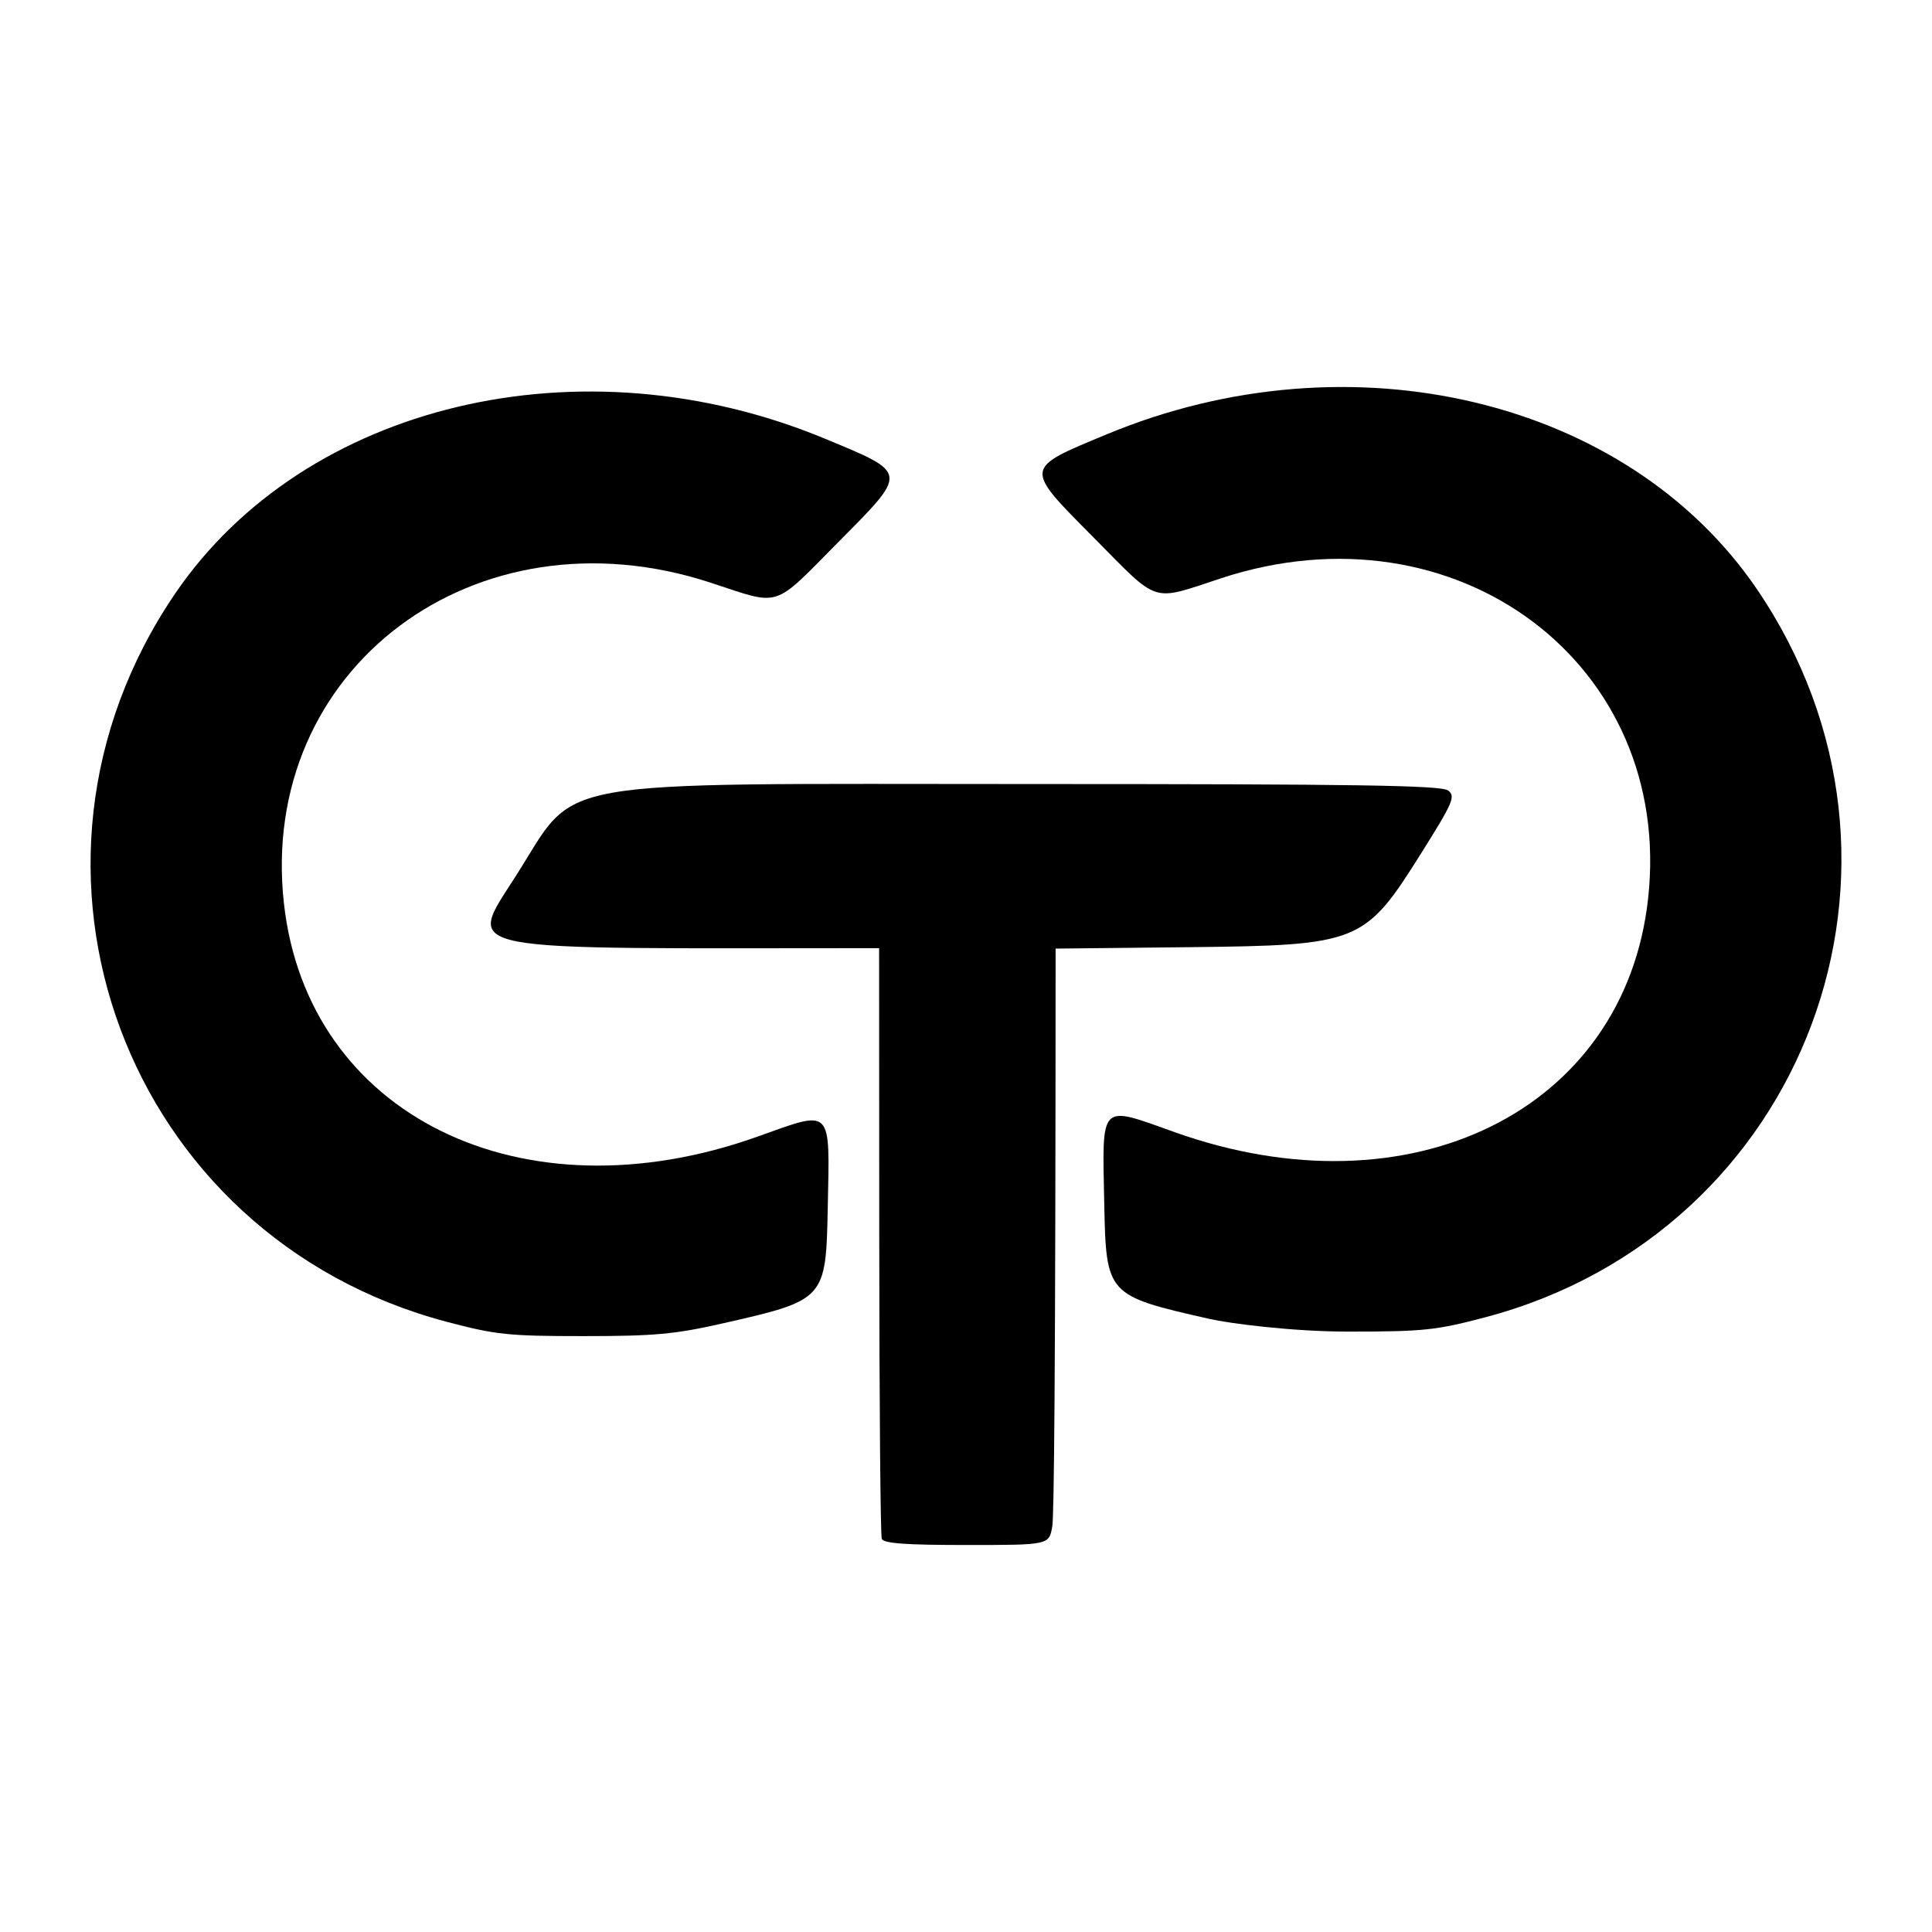
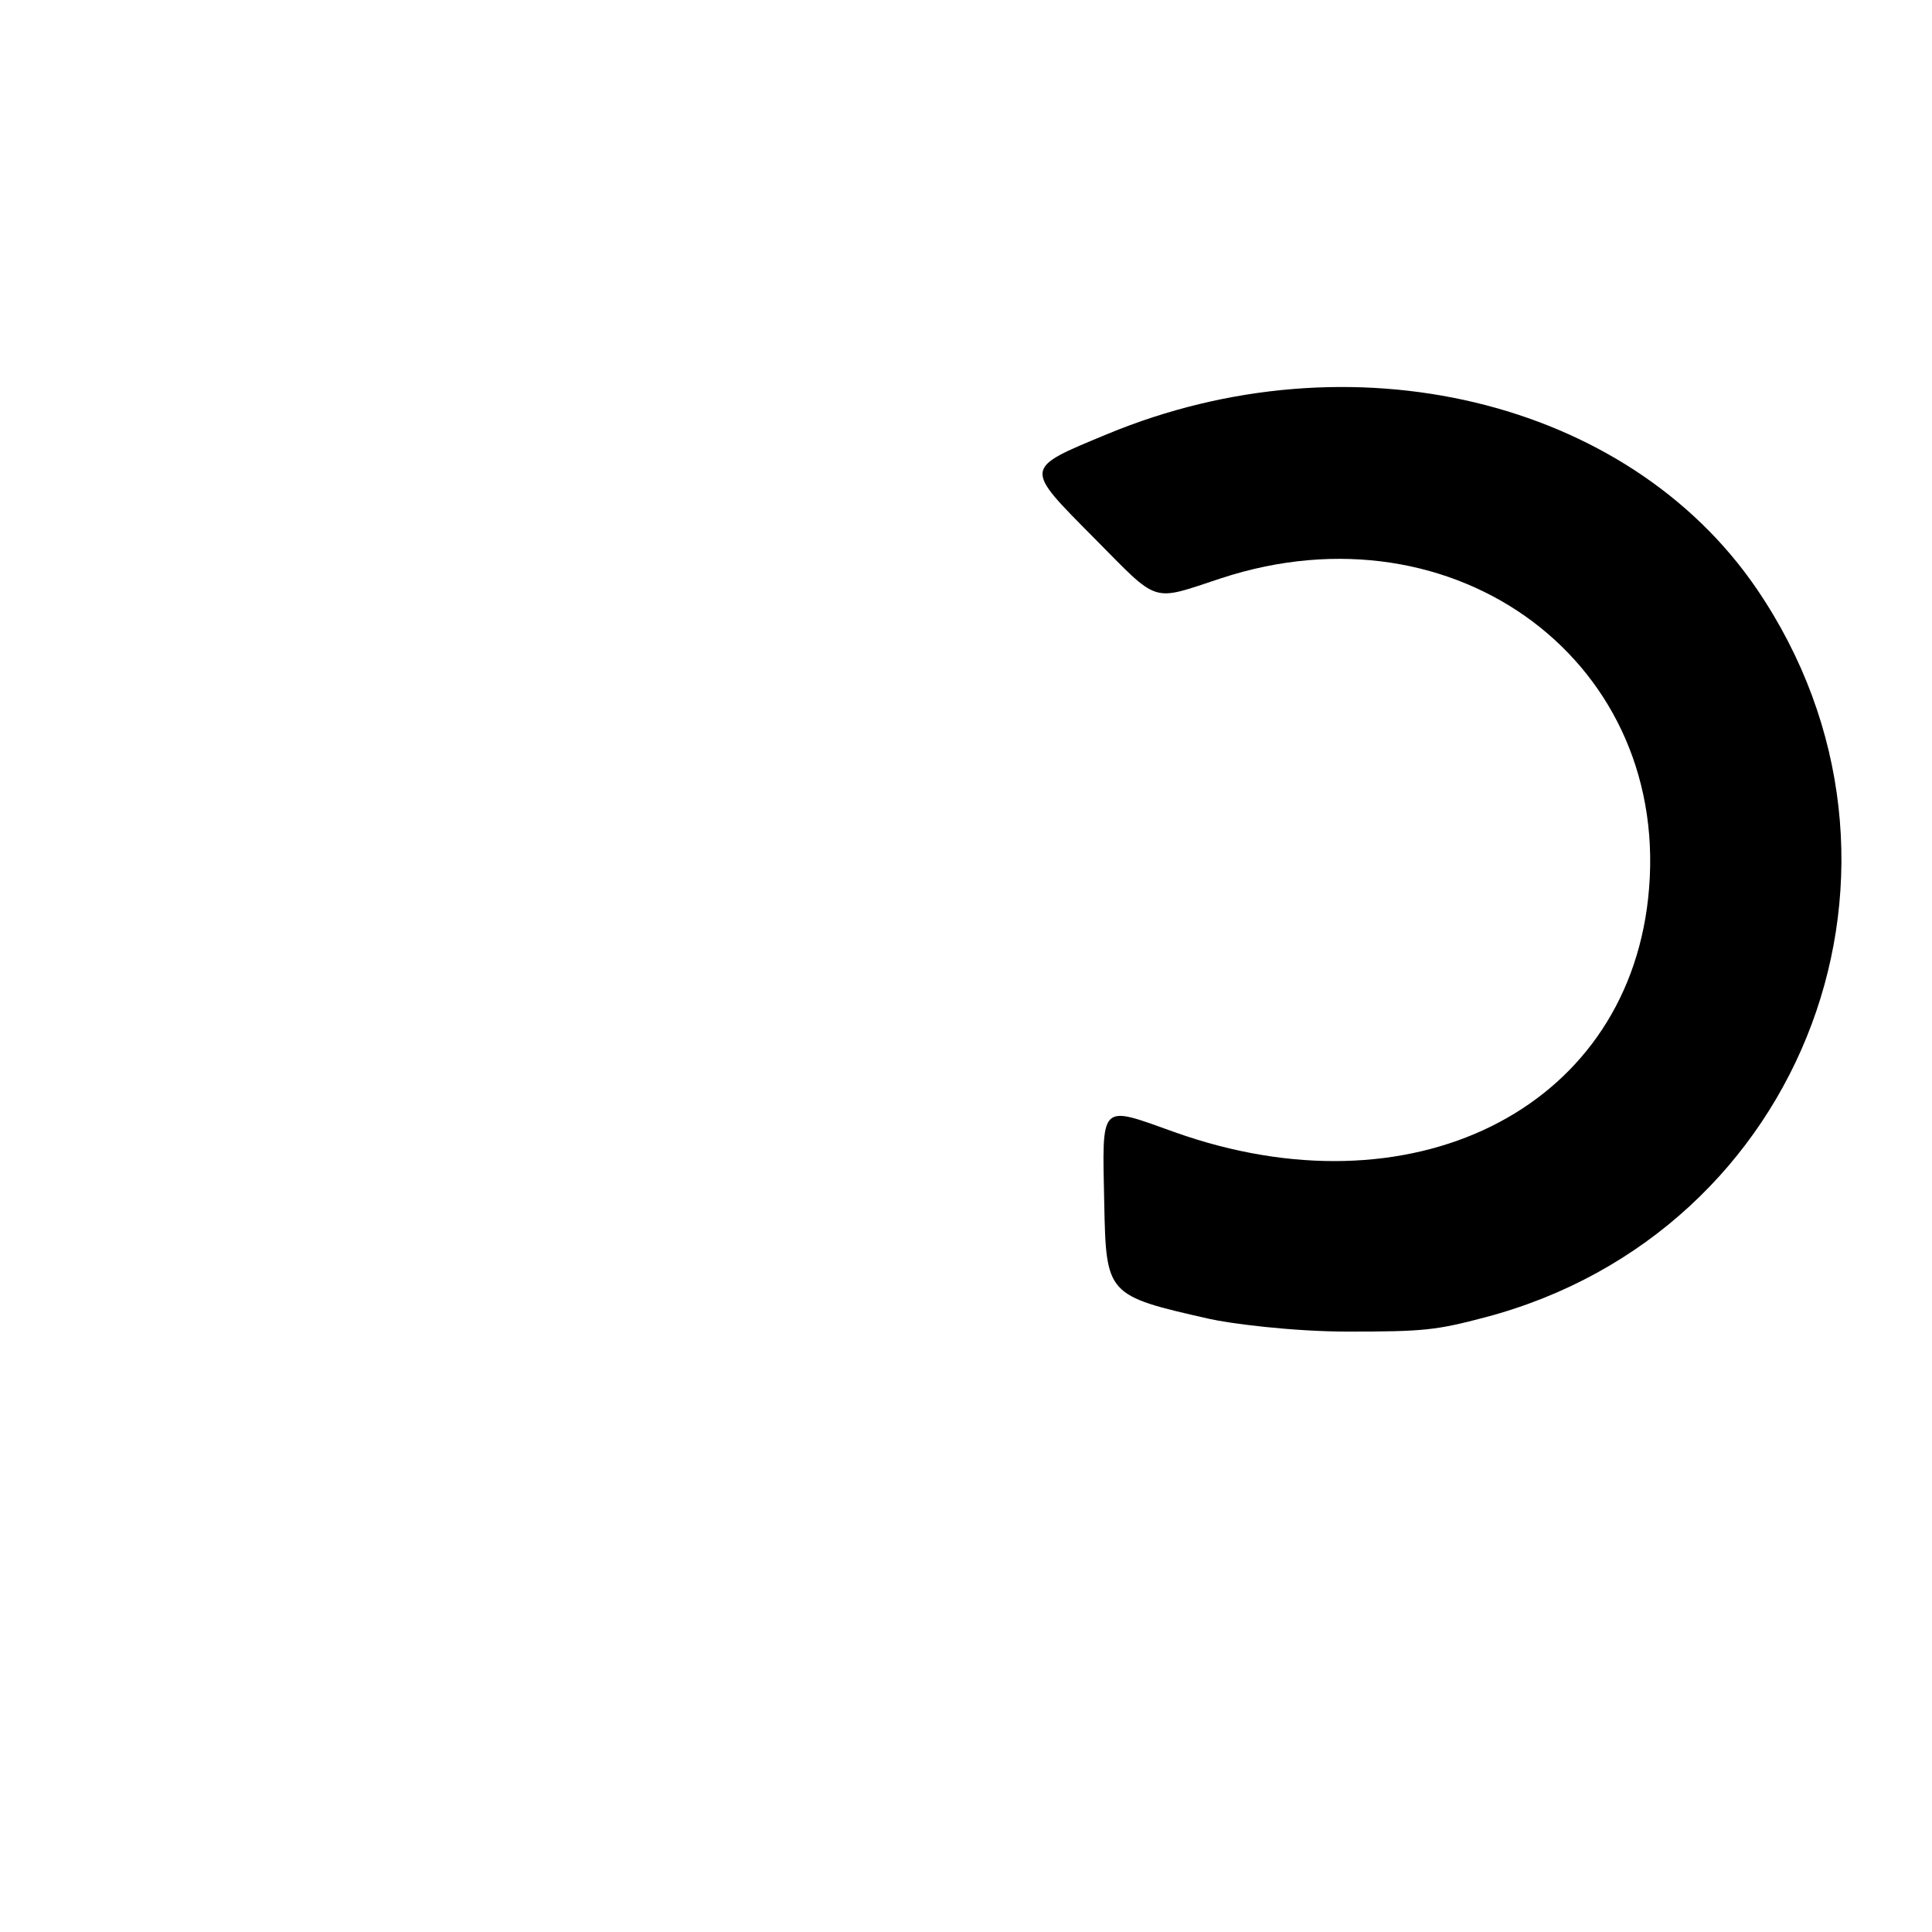
<svg xmlns="http://www.w3.org/2000/svg" width="1024" height="1024" viewBox="0 0 1024 1024" fill="none">
-   <path d="M92.825 314.618C161.466 213.865 308.104 178.91 437.261 232.529C481.686 250.982 481.525 249.795 444.264 287.387C409.088 322.895 414.354 321.208 376.746 308.871C251.972 267.906 136.715 354.45 150.48 478.77C162.909 591.122 276.537 647.061 401.577 602.405C441.565 588.117 439.801 586.324 438.731 640.075C437.742 688.817 437.502 689.081 382.947 701.444C357.581 707.191 346.889 708.166 309.361 708.166C269.4 708.166 262.878 707.481 236.736 700.574C66.55 655.549 -6.288 460.185 92.825 314.618Z" fill="black" />
  <path d="M931.175 312.223C862.534 211.47 715.896 176.515 586.739 230.133C542.314 248.586 542.475 247.4 579.736 284.991C614.912 320.5 609.646 318.813 647.254 306.476C772.028 265.51 887.285 352.055 873.52 476.375C861.091 588.727 747.463 644.666 622.423 600.009C582.435 585.722 584.199 583.929 585.269 637.68C586.258 686.422 586.498 686.686 641.053 699.049C651.543 701.426 684.54 705.771 714.639 705.771C754.6 705.771 761.122 705.086 787.264 698.179C957.45 653.154 1030.29 457.79 931.175 312.223Z" fill="black" />
-   <path d="M466.022 657.419L465.942 502.546C238.527 502.546 246.786 506.052 273.489 464.164C306.901 411.705 285.437 415.527 545.676 415.553C719.792 415.553 763.949 416.239 767.531 418.98C771.567 422.065 770.23 425.202 753.284 452.196C723.347 499.883 720.514 501.017 630.702 502.019L559.495 502.783C559.441 732.443 558.666 803.566 557.731 808.997C556.047 818.882 556.047 818.882 512.344 818.882C479.814 818.882 468.294 818.038 467.358 815.587C466.663 813.768 466.049 742.592 466.022 657.419Z" fill="black" />
</svg>